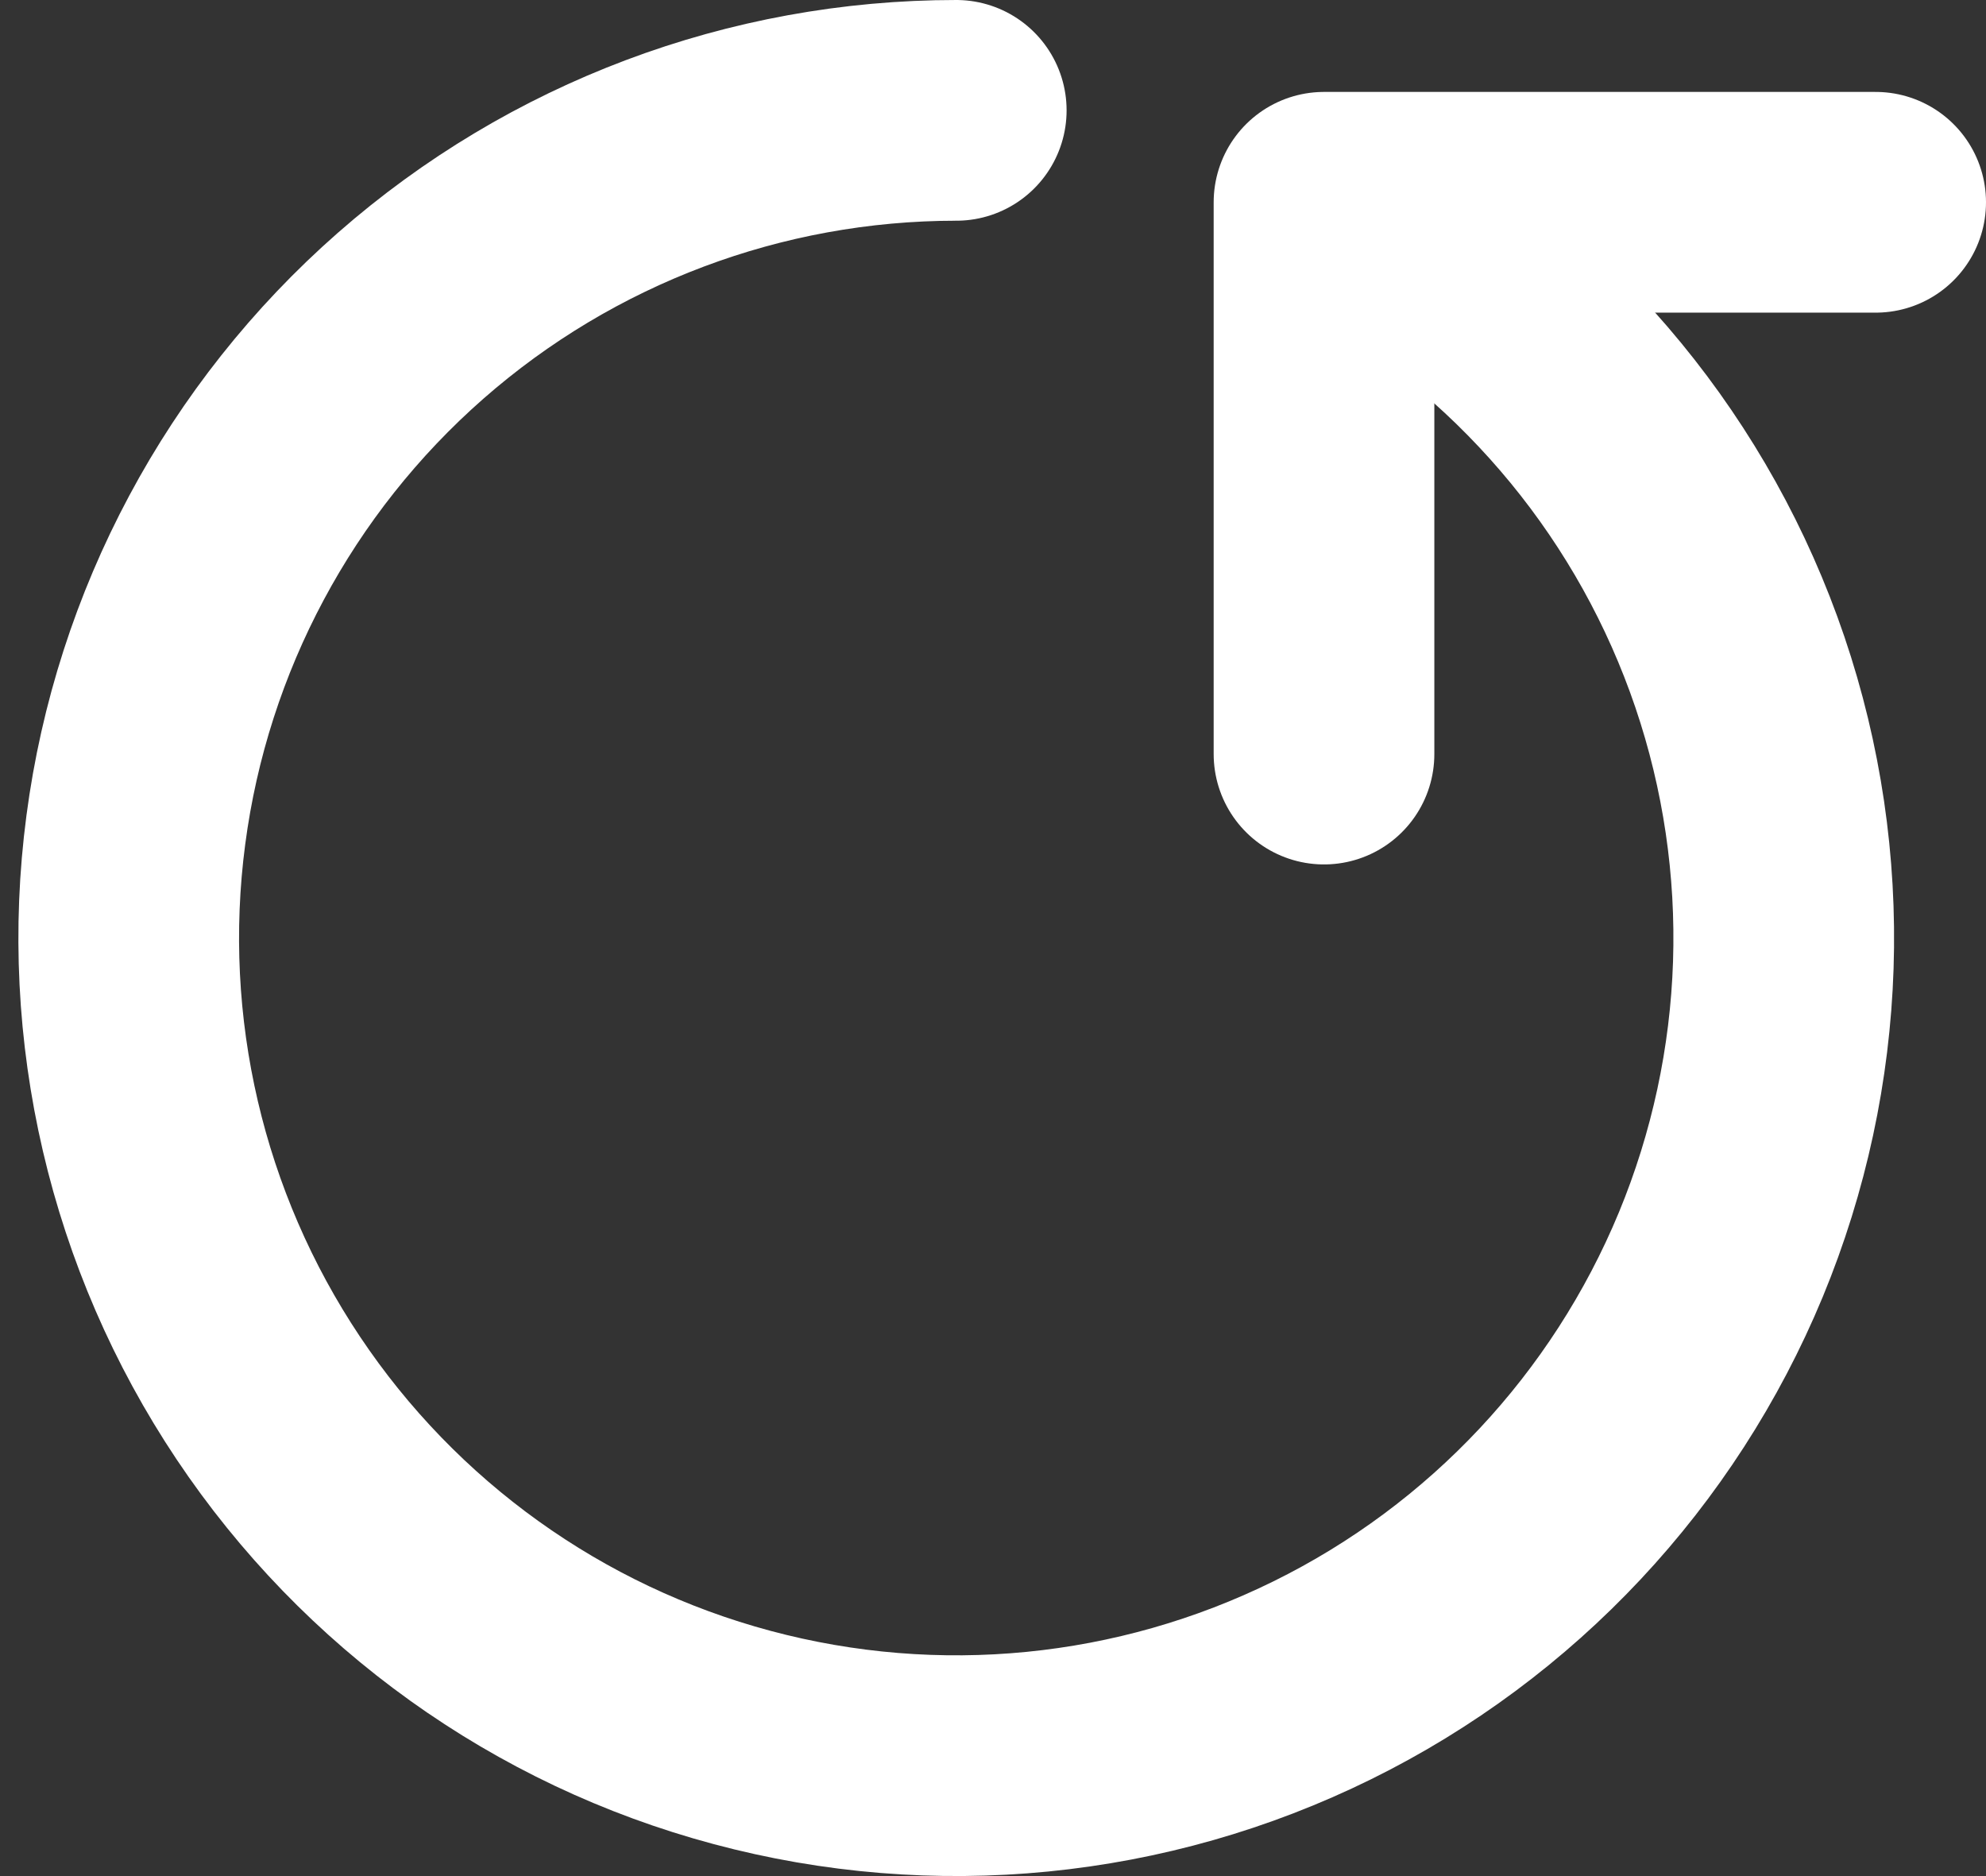
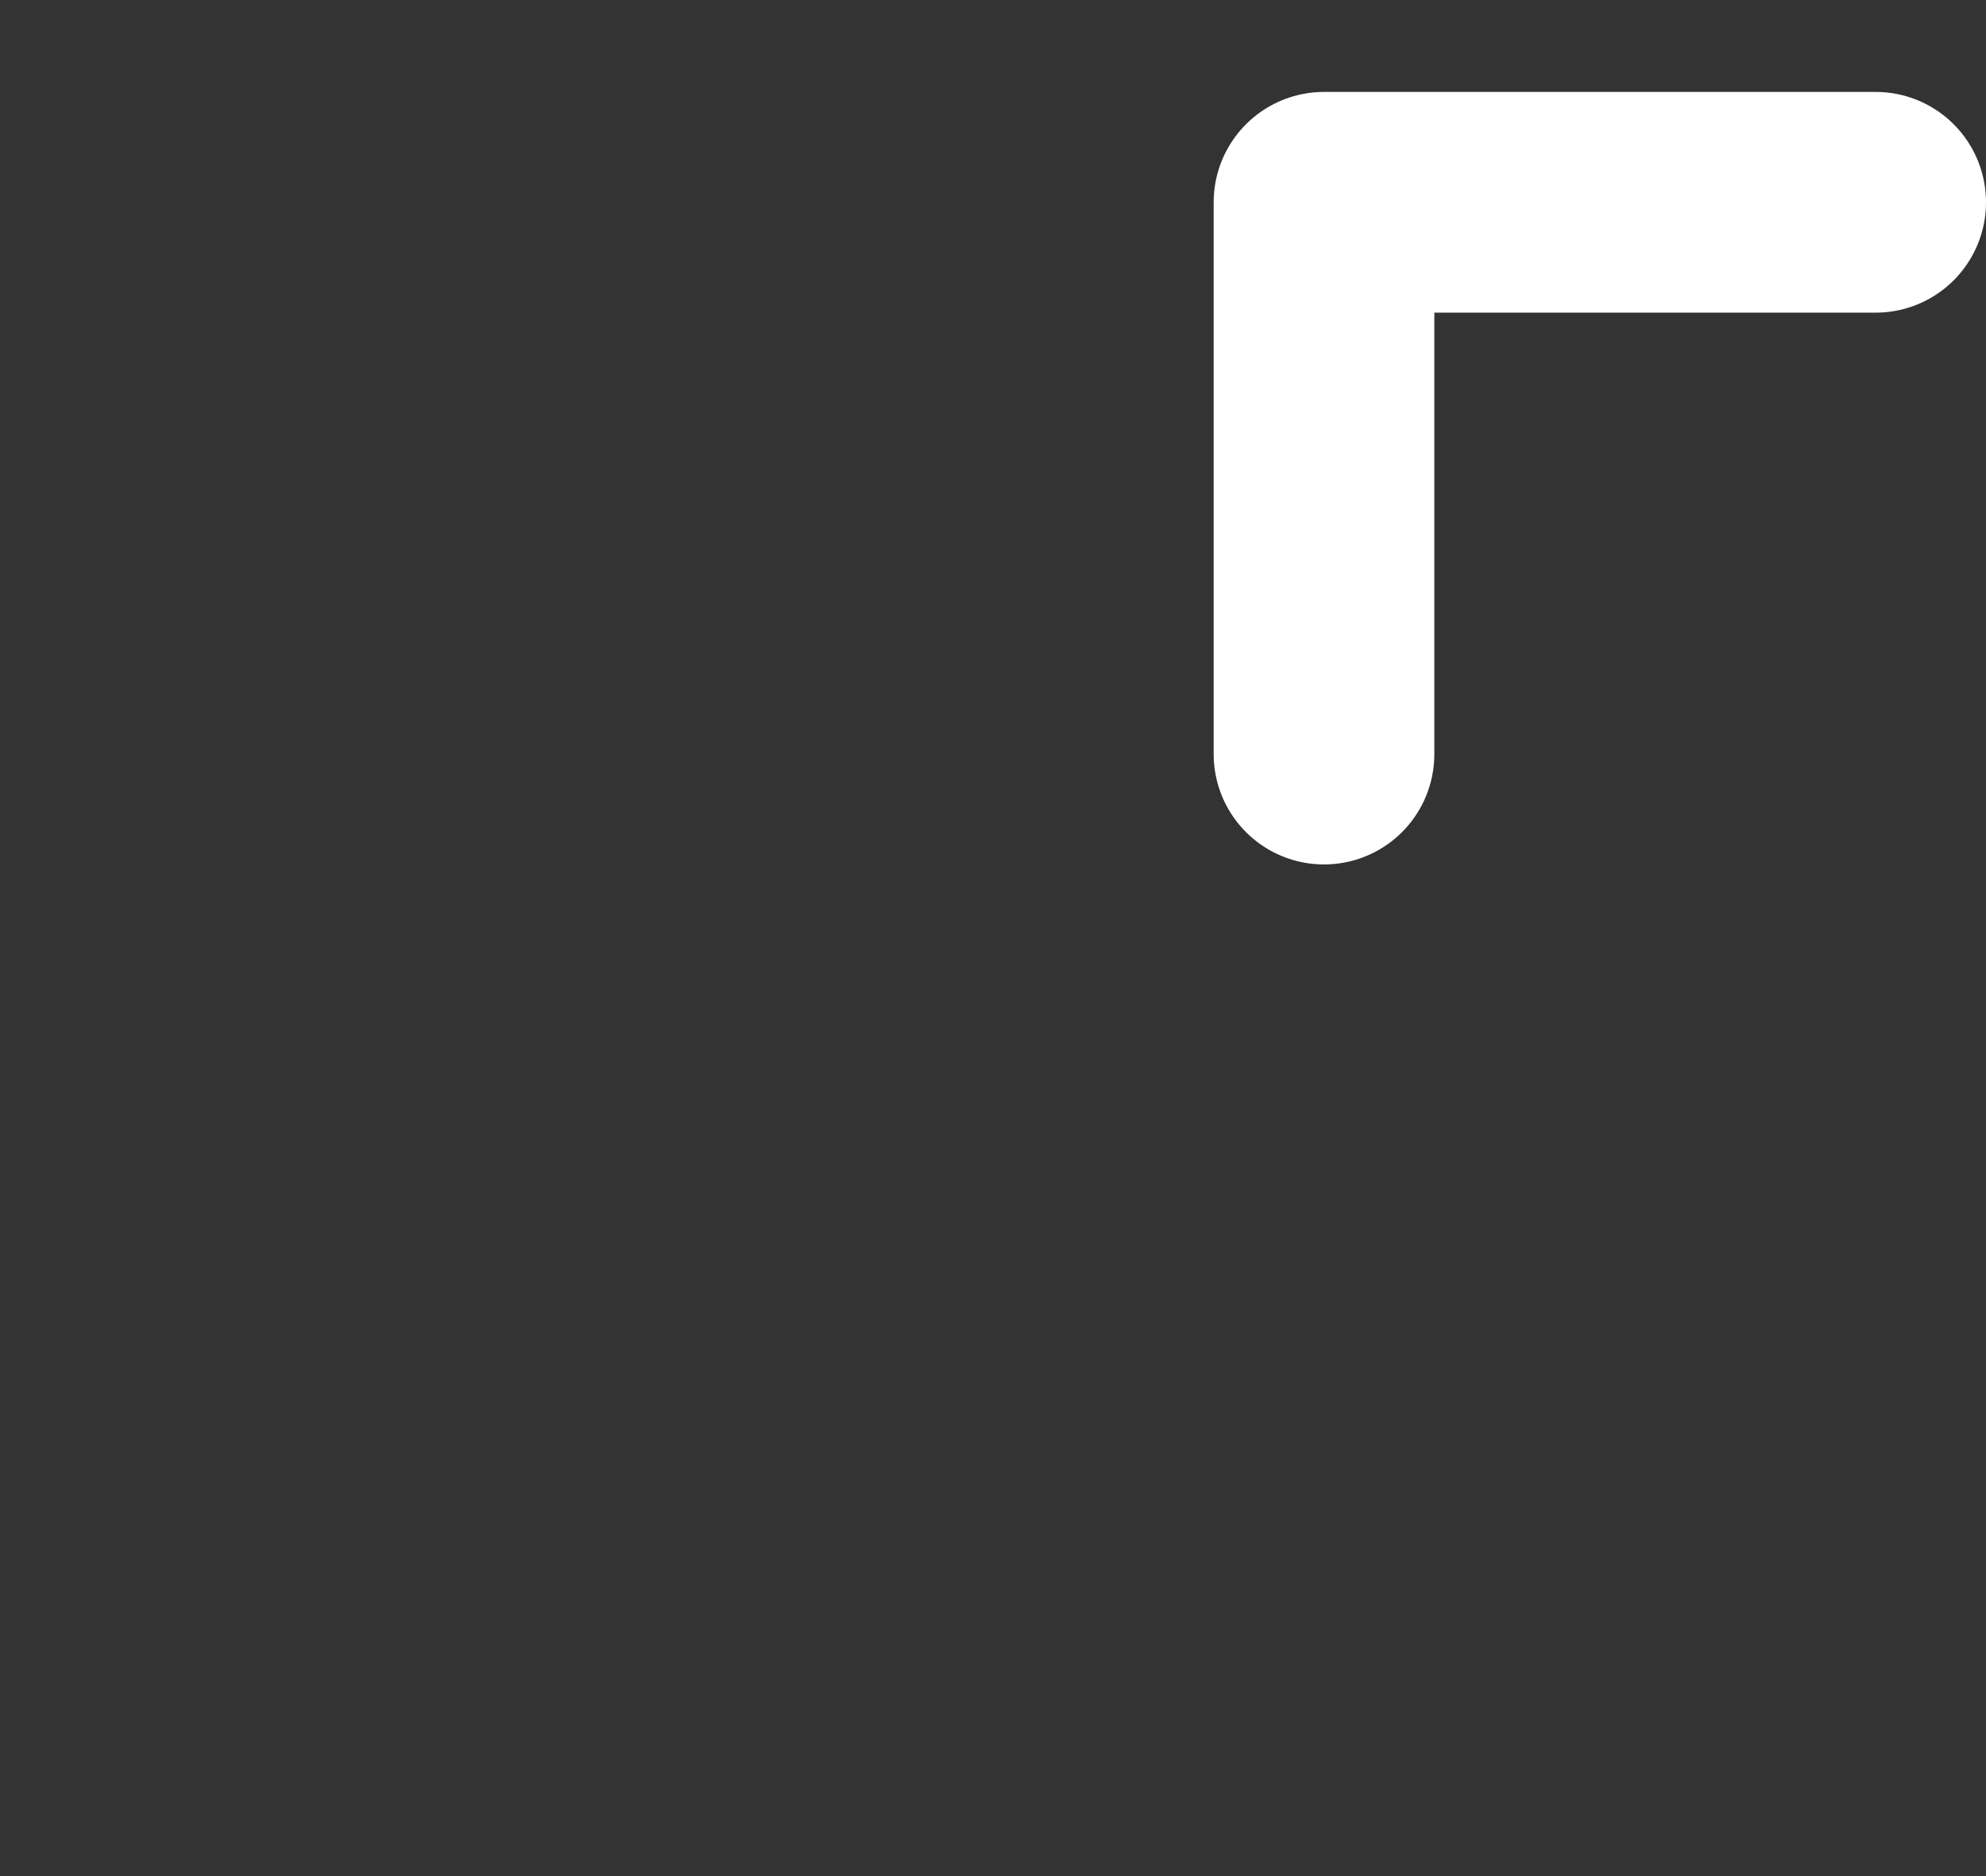
<svg xmlns="http://www.w3.org/2000/svg" width="18" height="17" viewBox="0 0 18 17" fill="none">
  <rect x="0" y="0" width="18" height="17" fill="#333333" stroke="none" />
-   <path d="M12.417 2.005C13.992 2.915 15.184 4.366 15.769 6.089C16.354 7.812 16.292 9.689 15.596 11.37C14.899 13.051 13.616 14.422 11.984 15.226C10.352 16.031 8.483 16.215 6.726 15.744C4.968 15.274 3.442 14.18 2.431 12.667C1.42 11.154 0.993 9.325 1.231 7.521C1.468 5.717 2.354 4.061 3.722 2.861C5.09 1.661 6.847 1 8.667 1" stroke="white" stroke-width="2" stroke-linecap="round" />
  <path d="M12 6.833V1.833H17" stroke="white" stroke-width="2" stroke-linecap="round" stroke-linejoin="round" />
</svg>